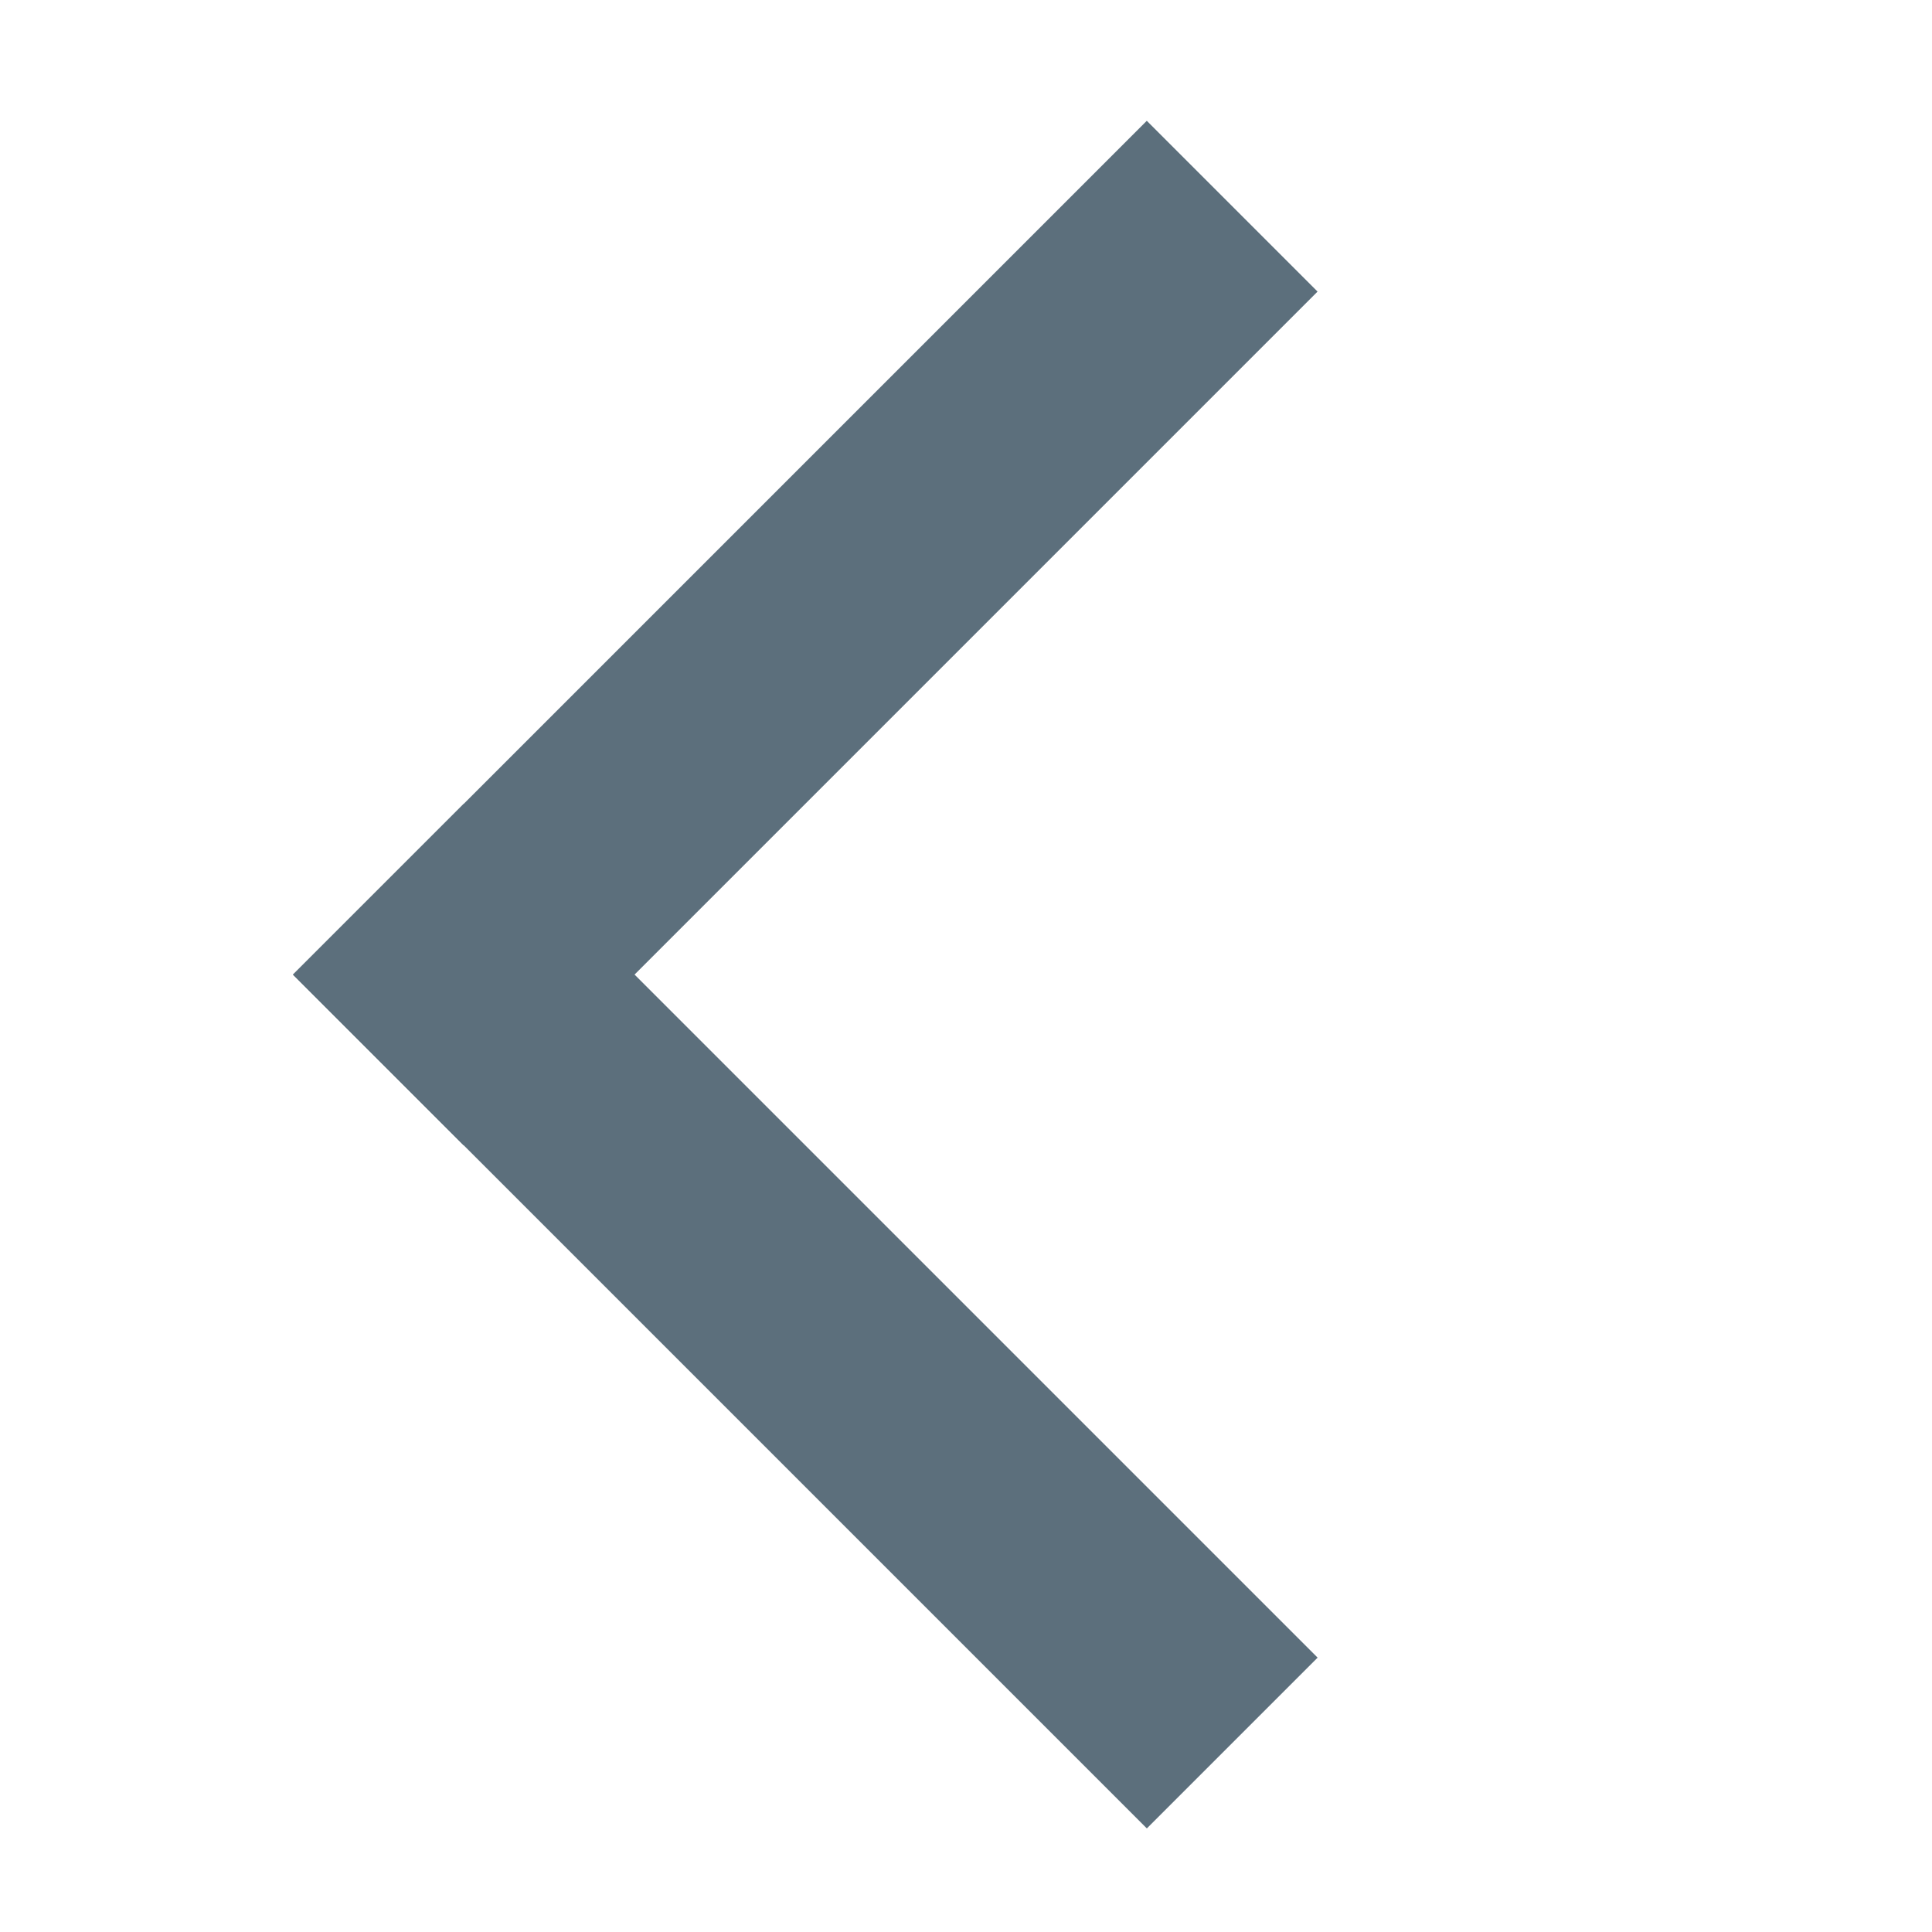
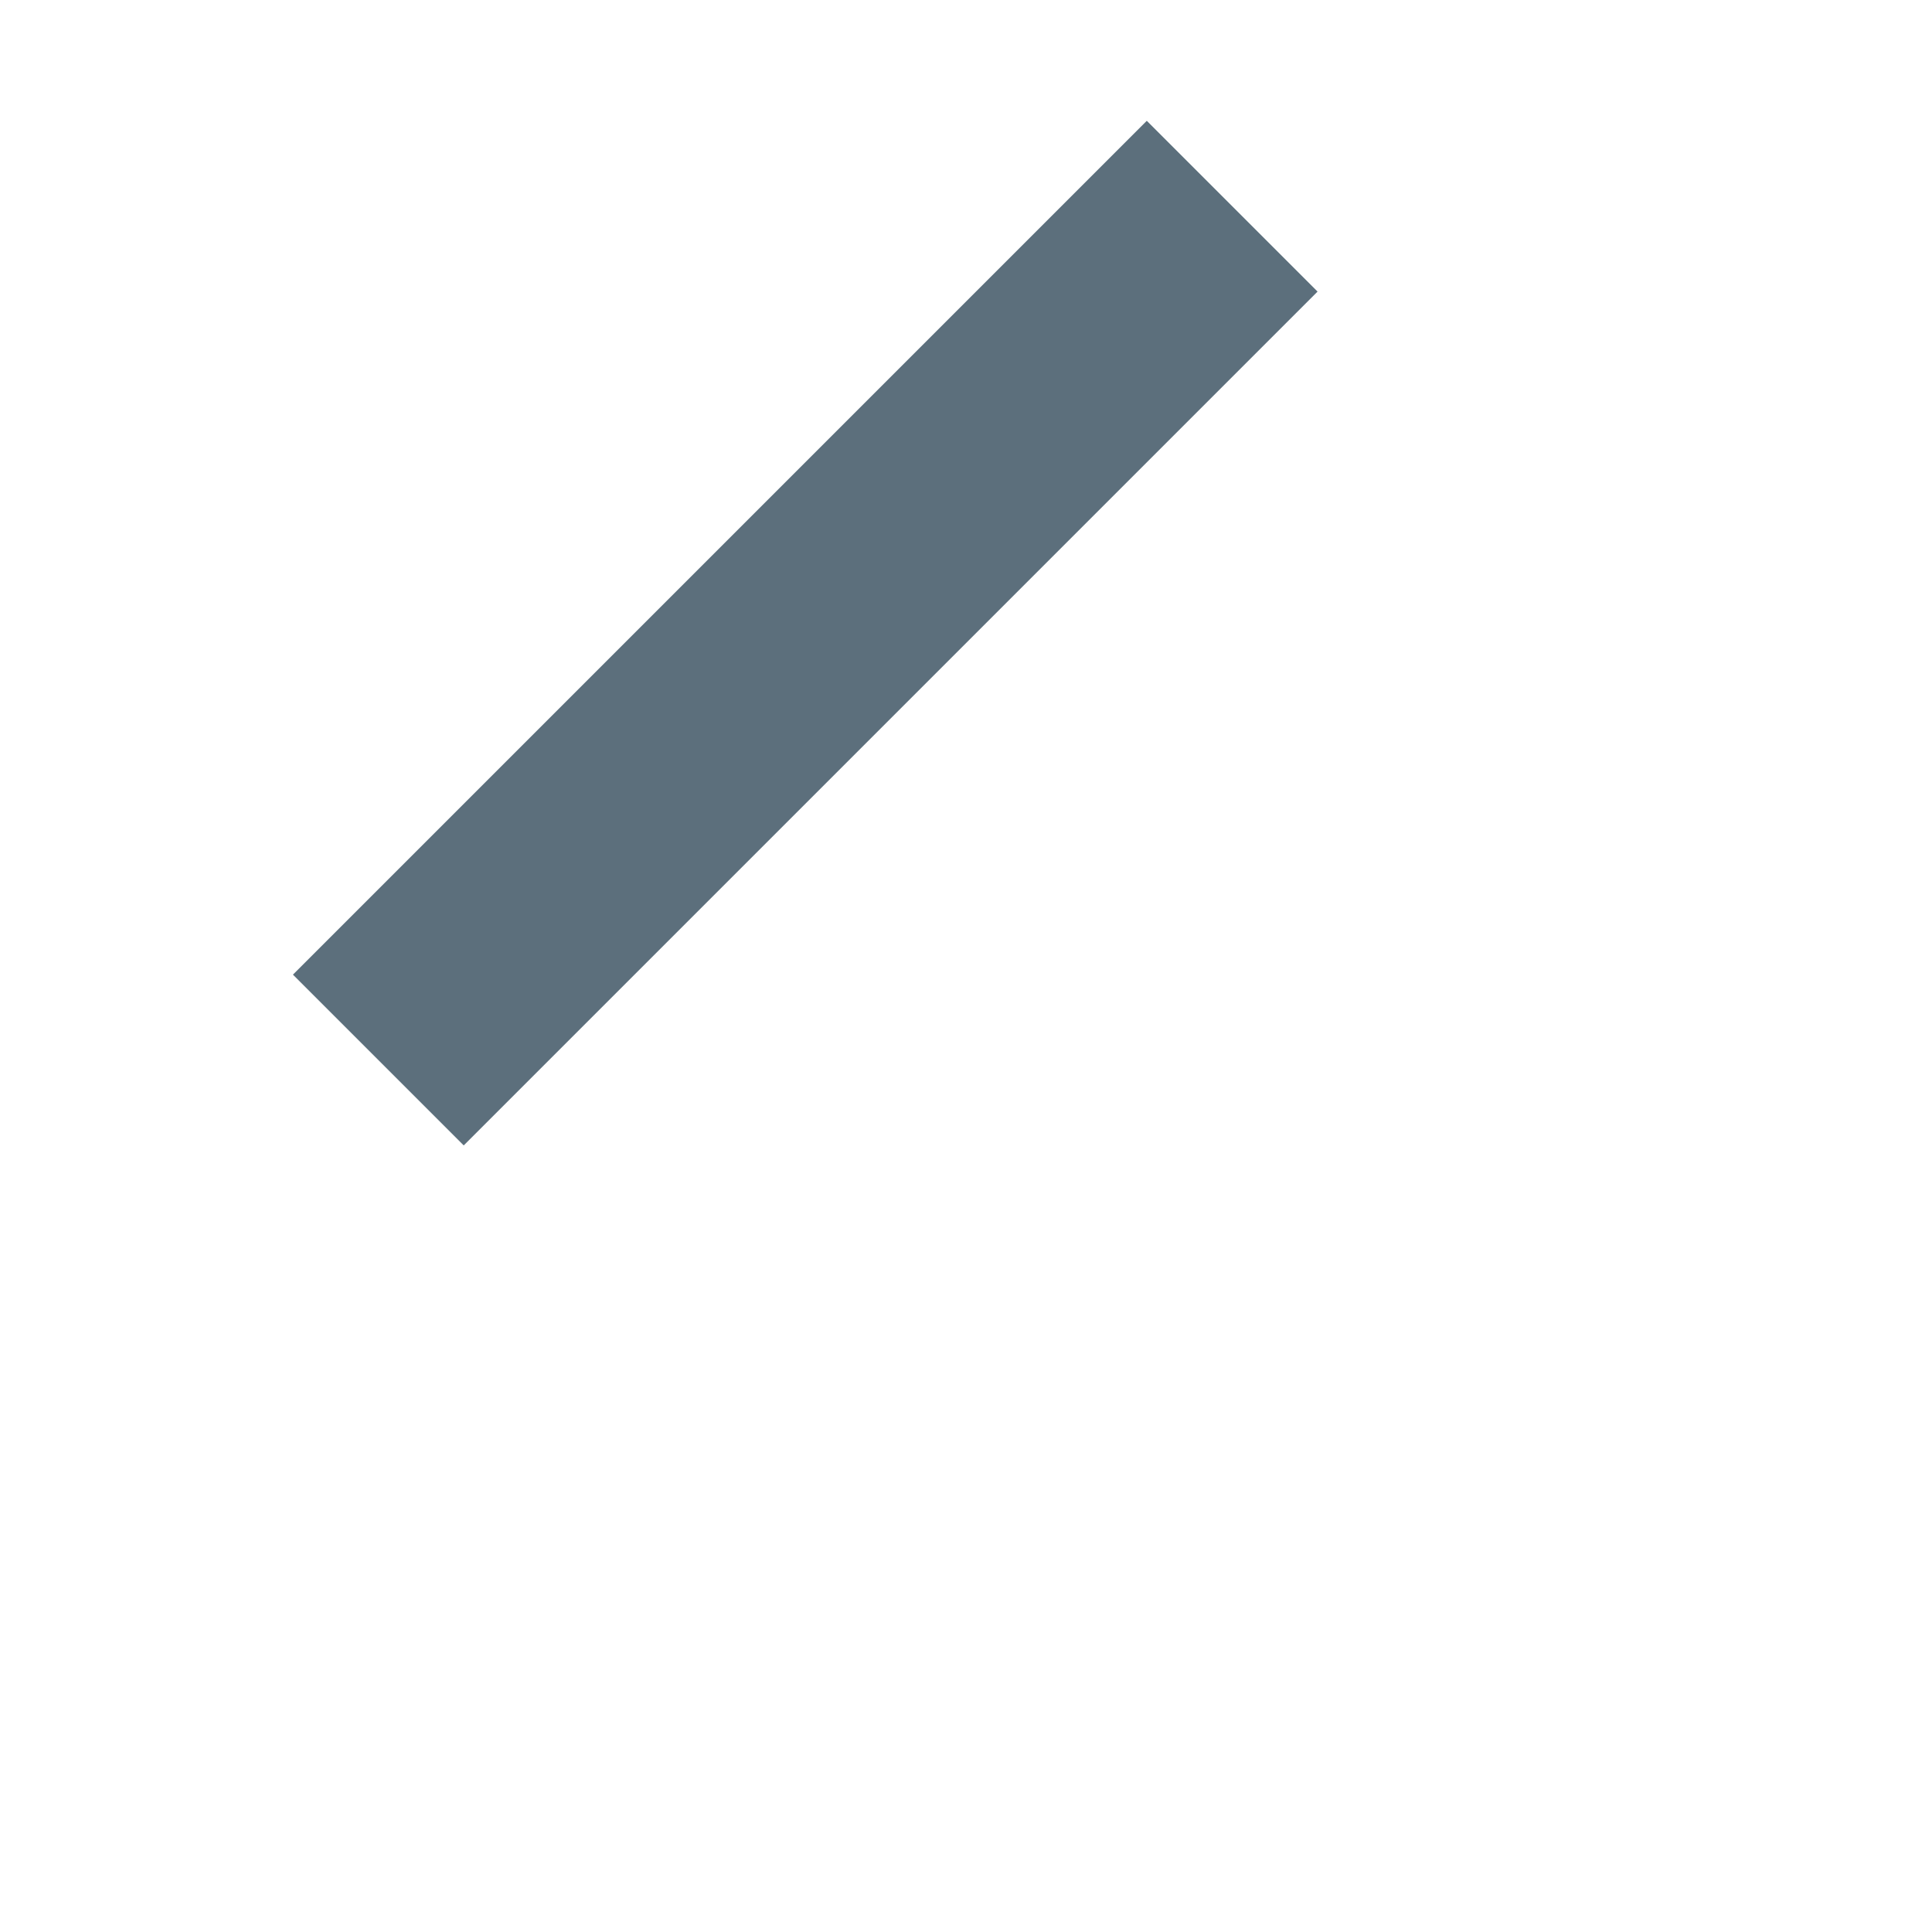
<svg xmlns="http://www.w3.org/2000/svg" width="19" height="19" viewBox="0 0 19 19" fill="none">
  <rect width="19" height="19" fill="white" />
-   <rect x="4.561" y="7.905" width="11.875" height="2.375" transform="rotate(45 4.561 7.905)" fill="#5C6F7C" />
  <rect x="2.881" y="9.585" width="11.875" height="2.375" transform="rotate(-45 2.881 9.585)" fill="#5C6F7C" />
</svg>